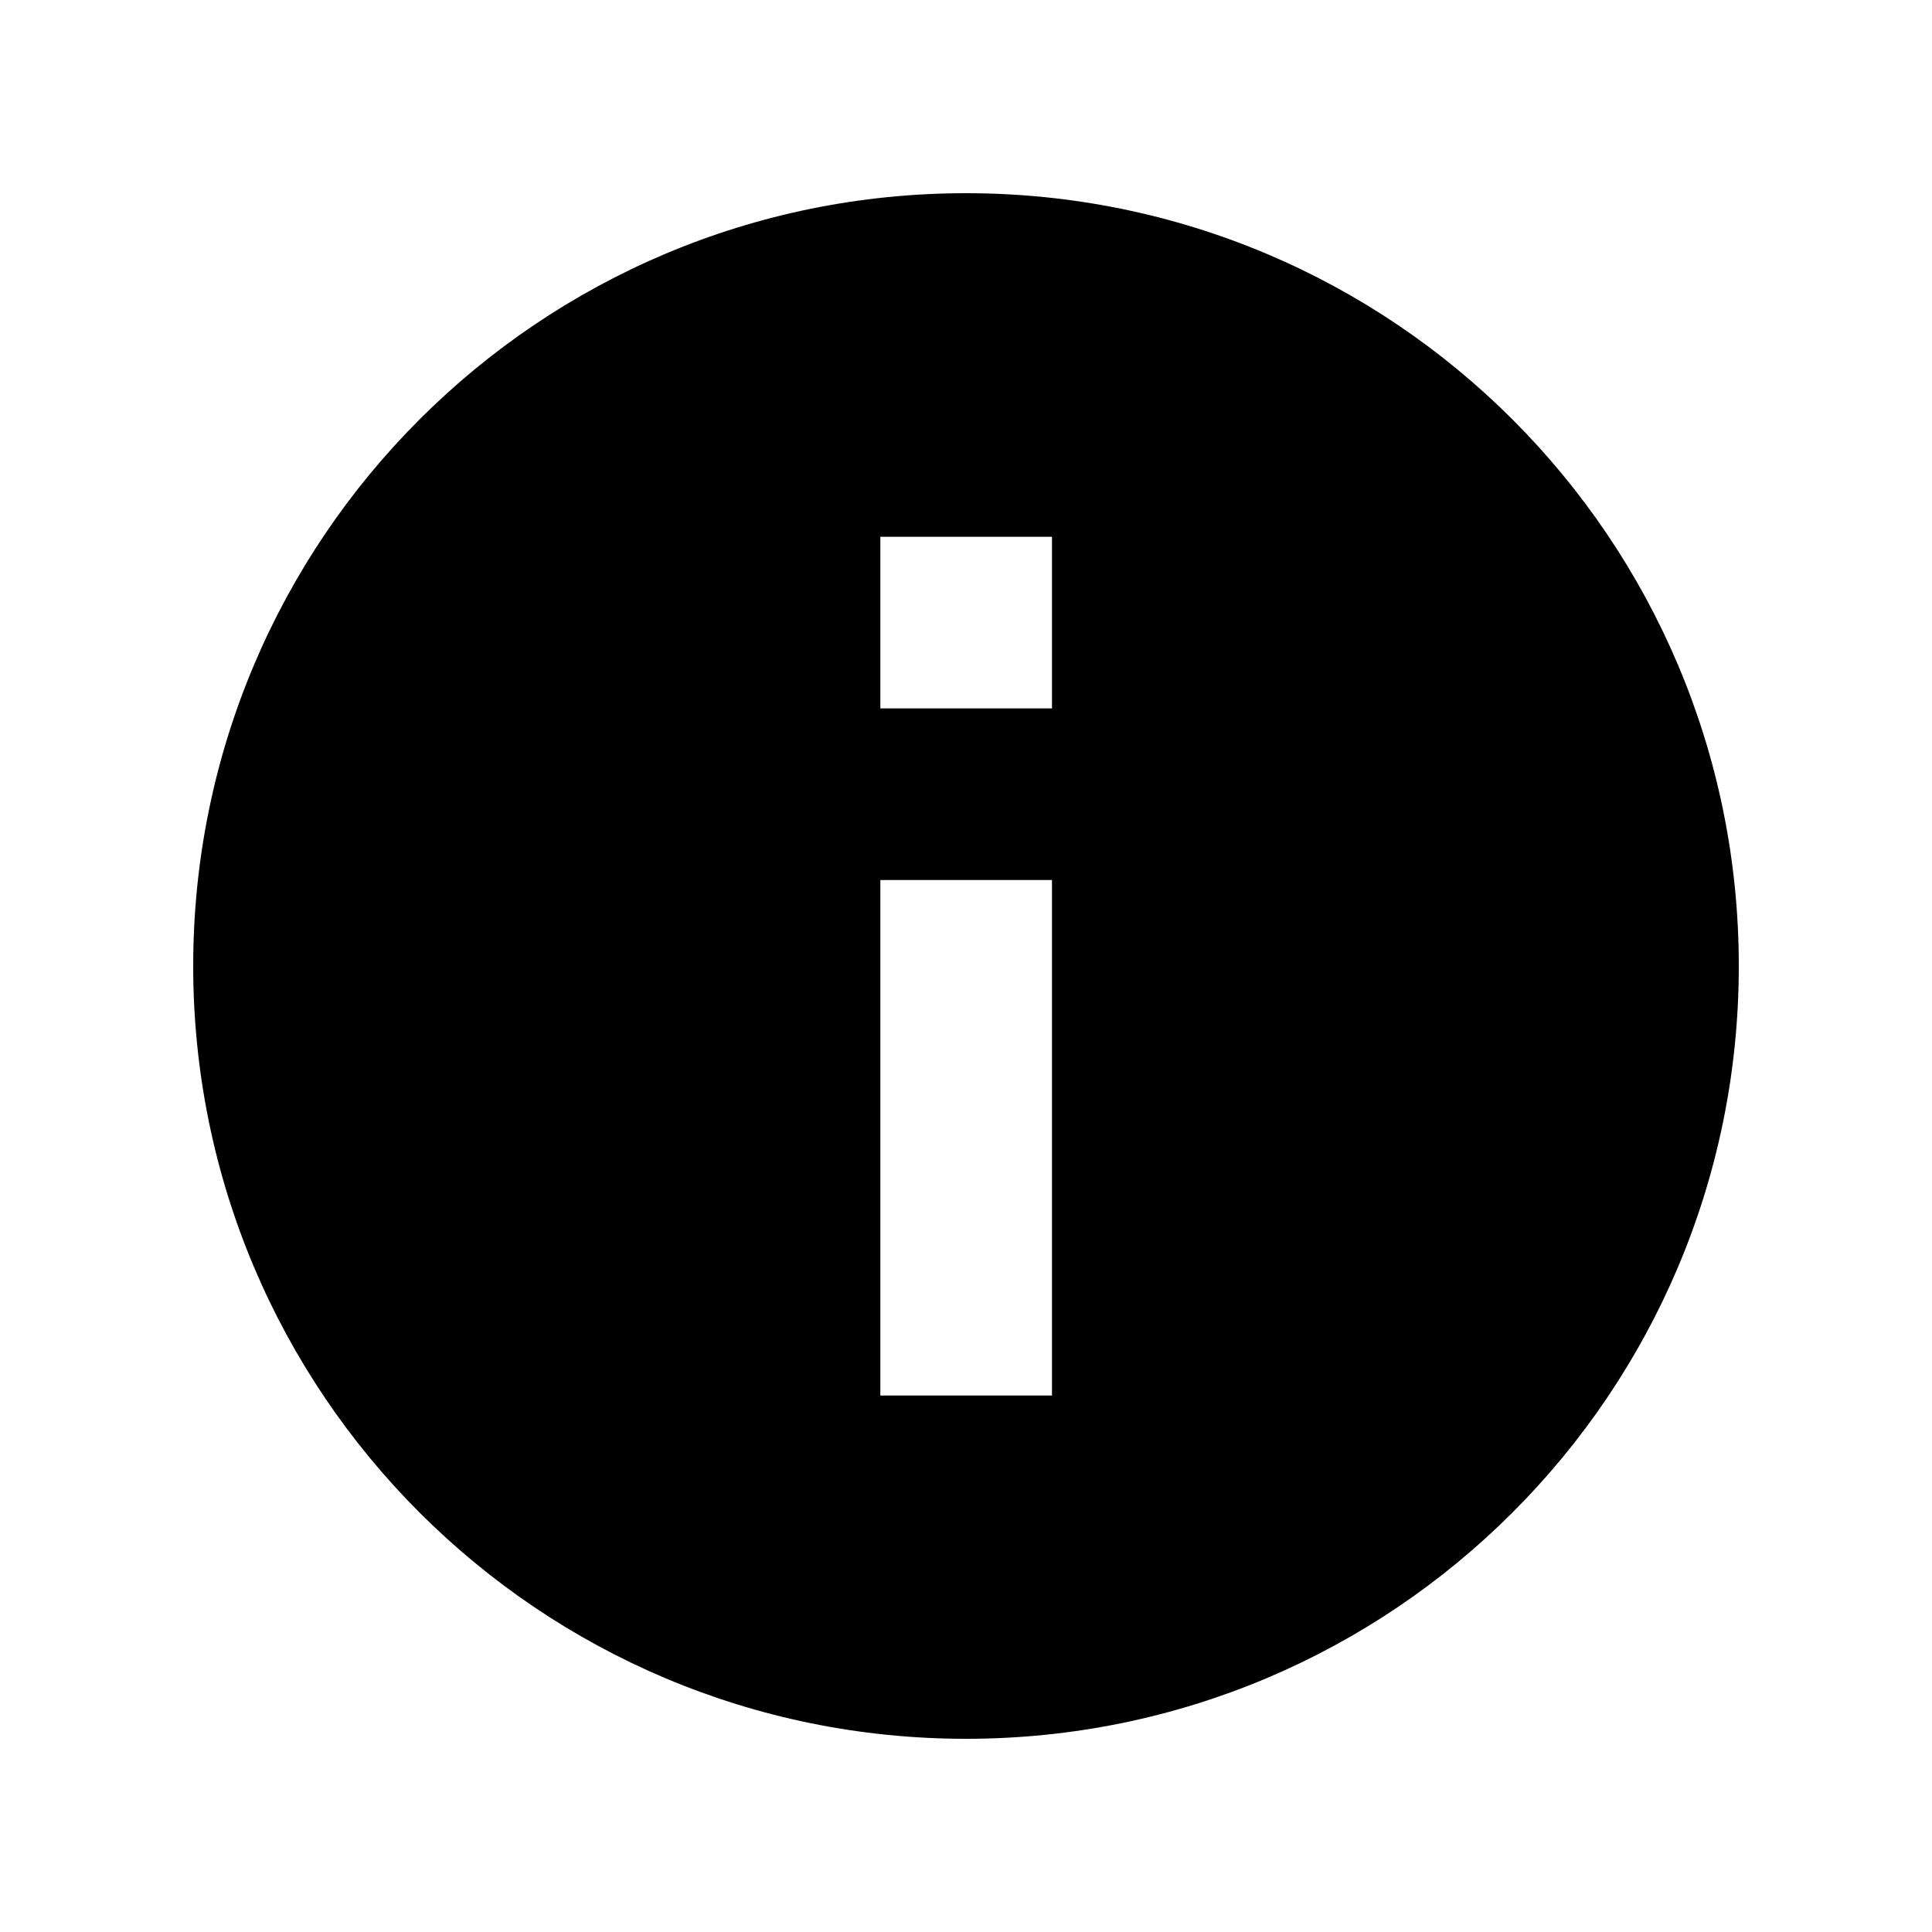
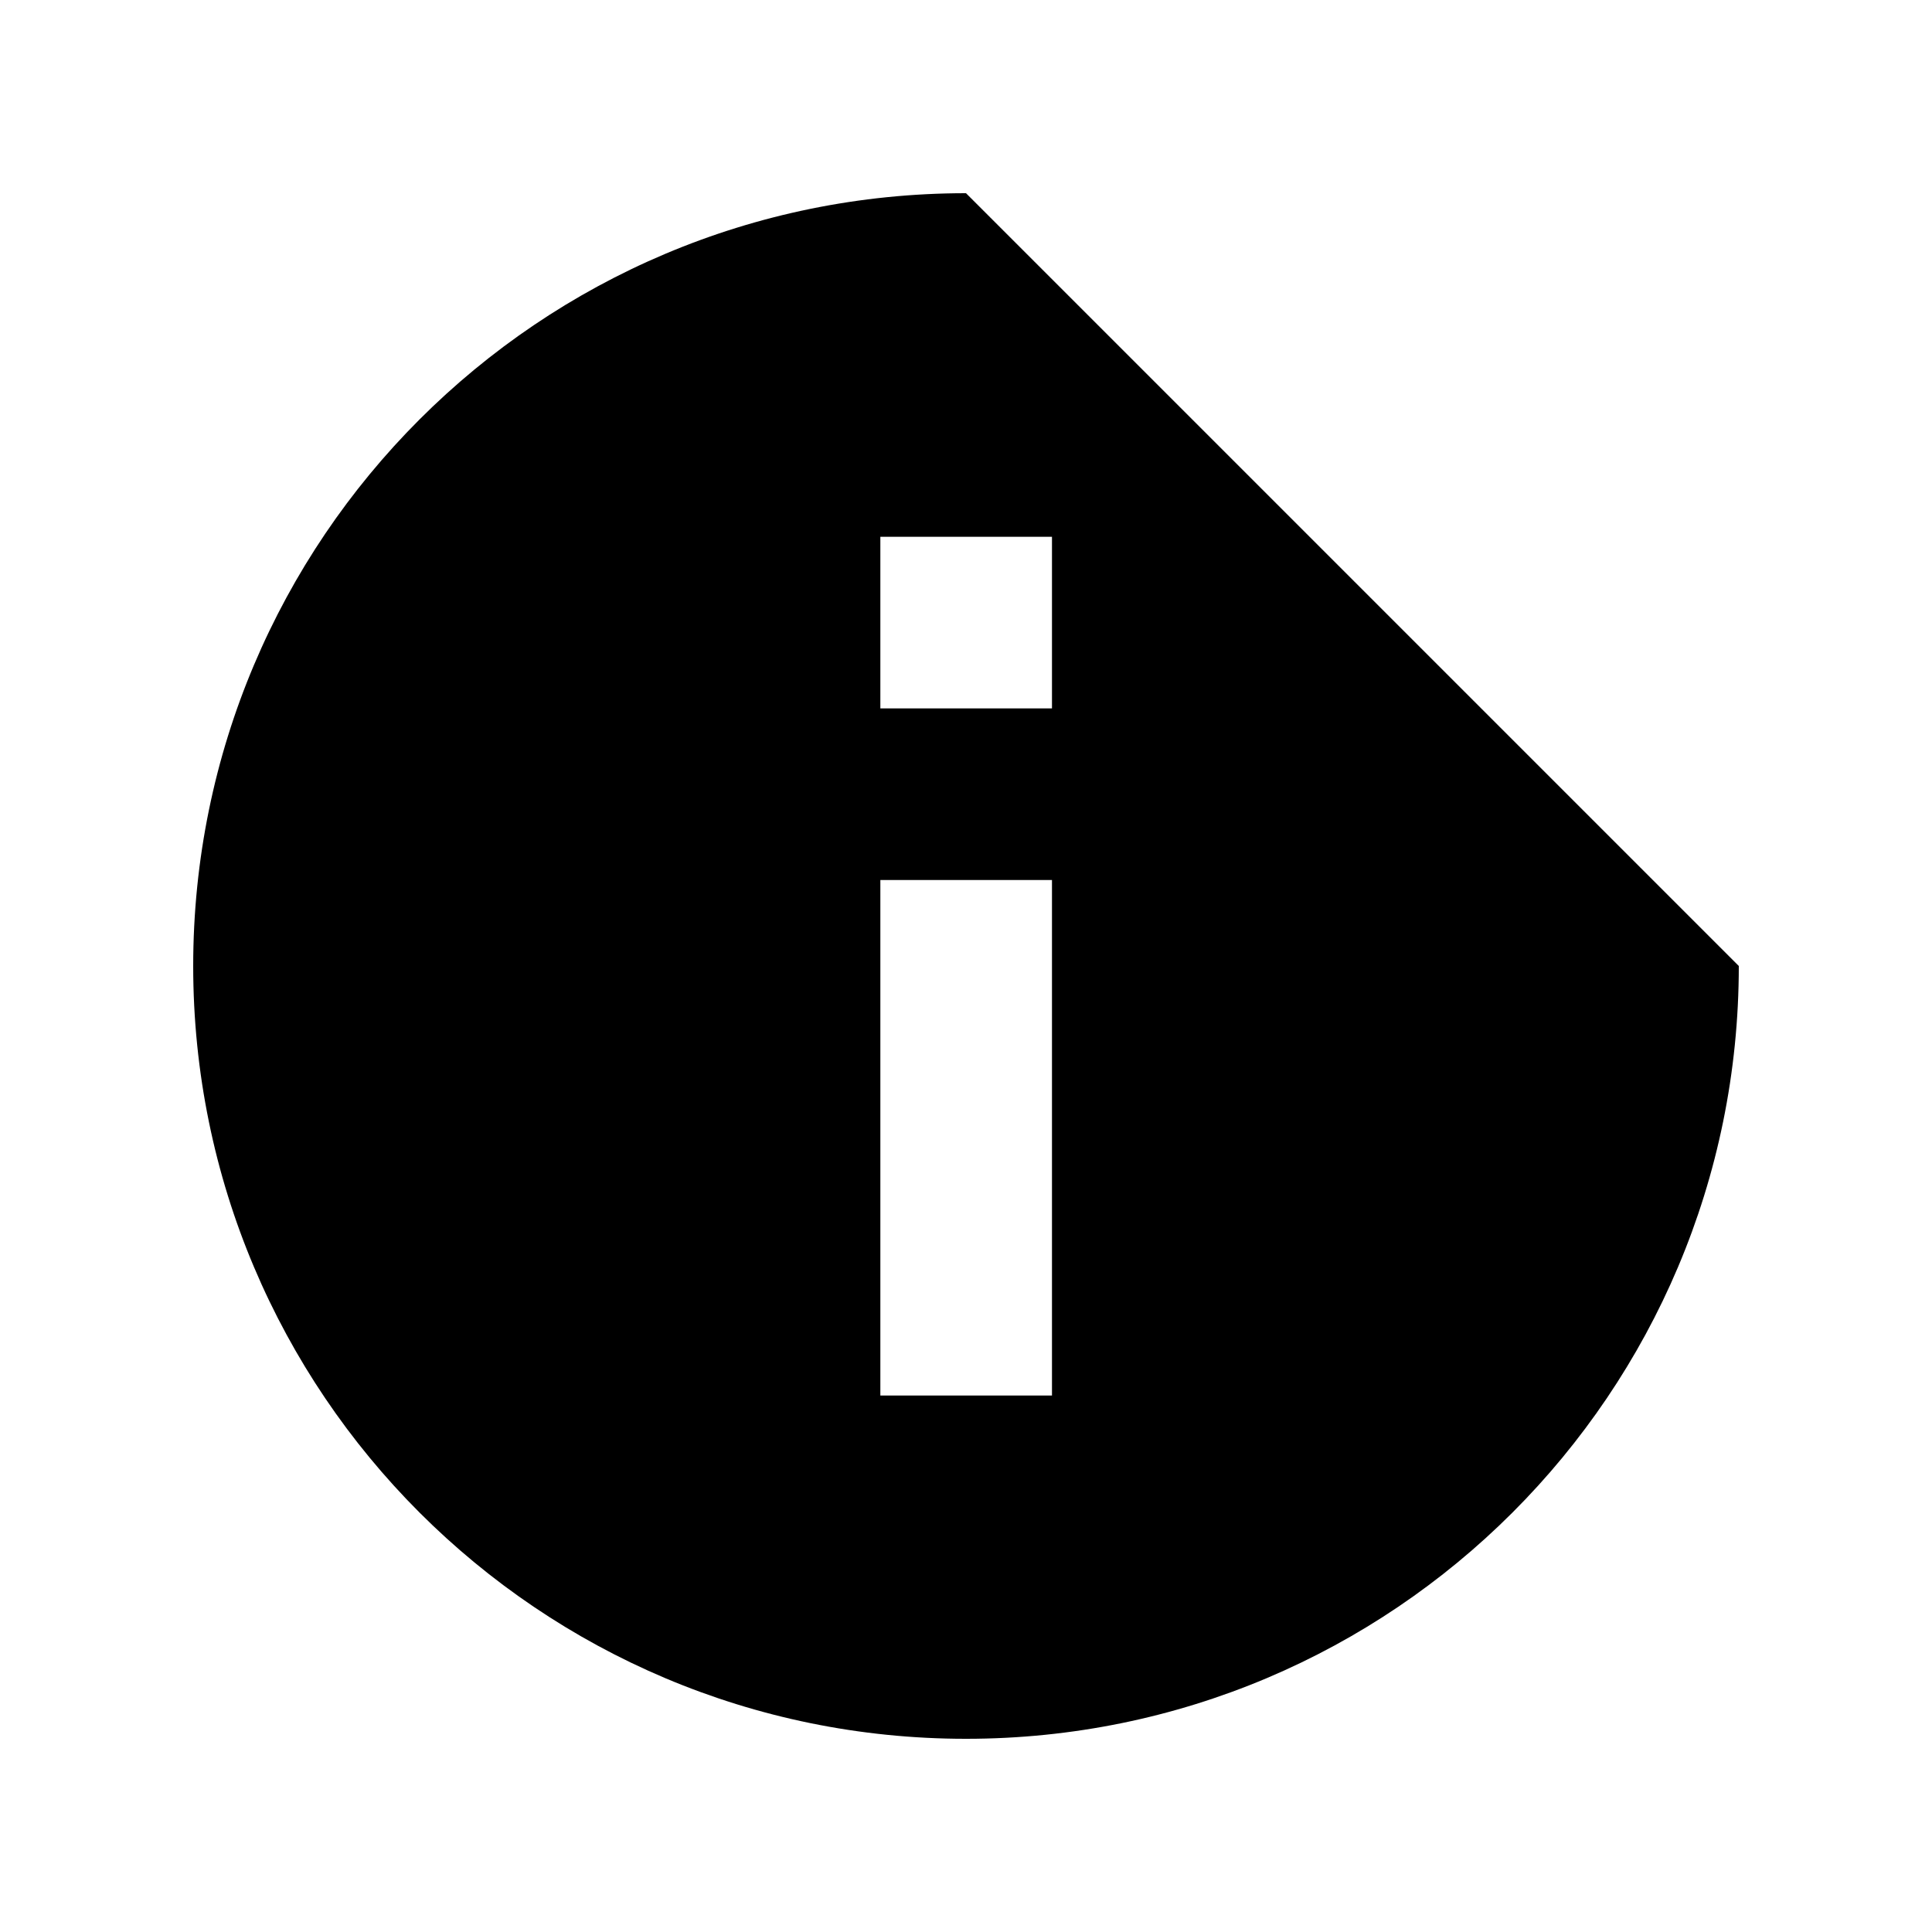
<svg xmlns="http://www.w3.org/2000/svg" width="6mm" height="6mm" viewBox="0 0 6 6">
-   <path d="M3 .6c-1.326 0-2.4 1.074-2.4 2.4C.6 4.326 1.674 5.4 3 5.4c1.326 0 2.4-1.074 2.4-2.4C5.4 1.674 4.326.6 3 .6Zm.267 3.734h-.533V2.733h.533zm0-2.134h-.533v-.533h.533z" style="stroke-width:.267" />
+   <path d="M3 .6c-1.326 0-2.4 1.074-2.4 2.4C.6 4.326 1.674 5.4 3 5.4c1.326 0 2.4-1.074 2.4-2.4Zm.267 3.734h-.533V2.733h.533zm0-2.134h-.533v-.533h.533z" style="stroke-width:.267" />
</svg>